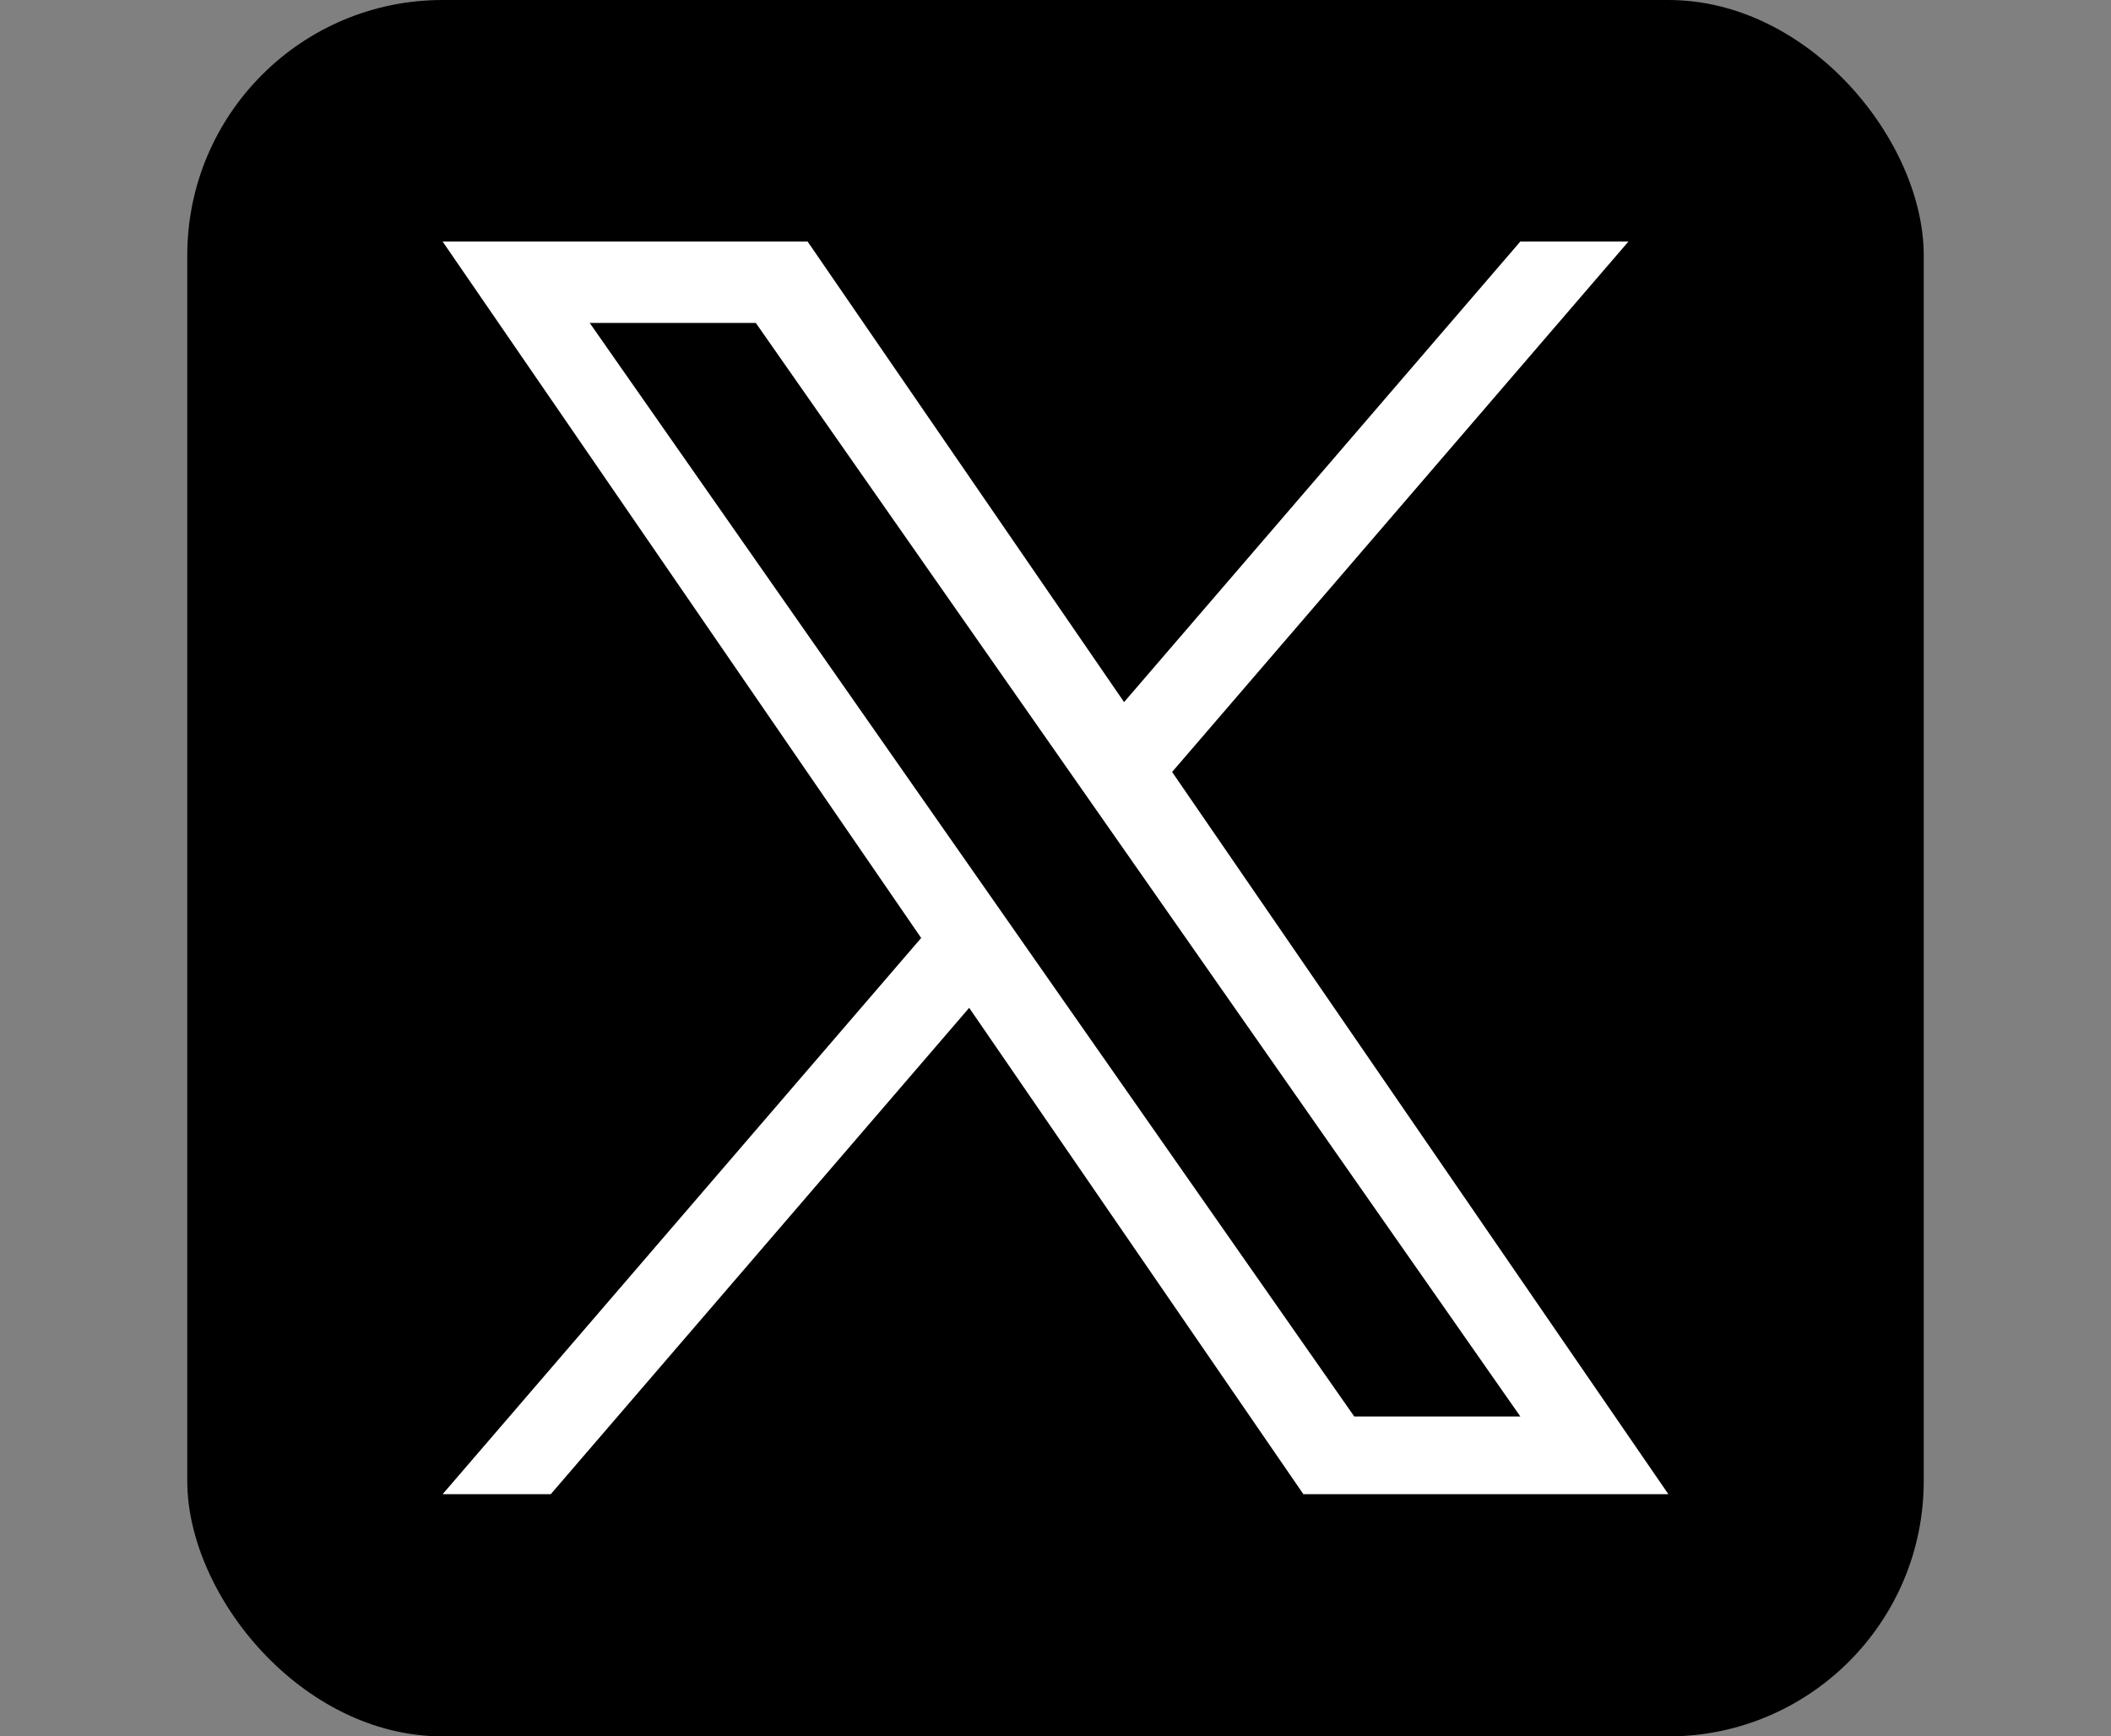
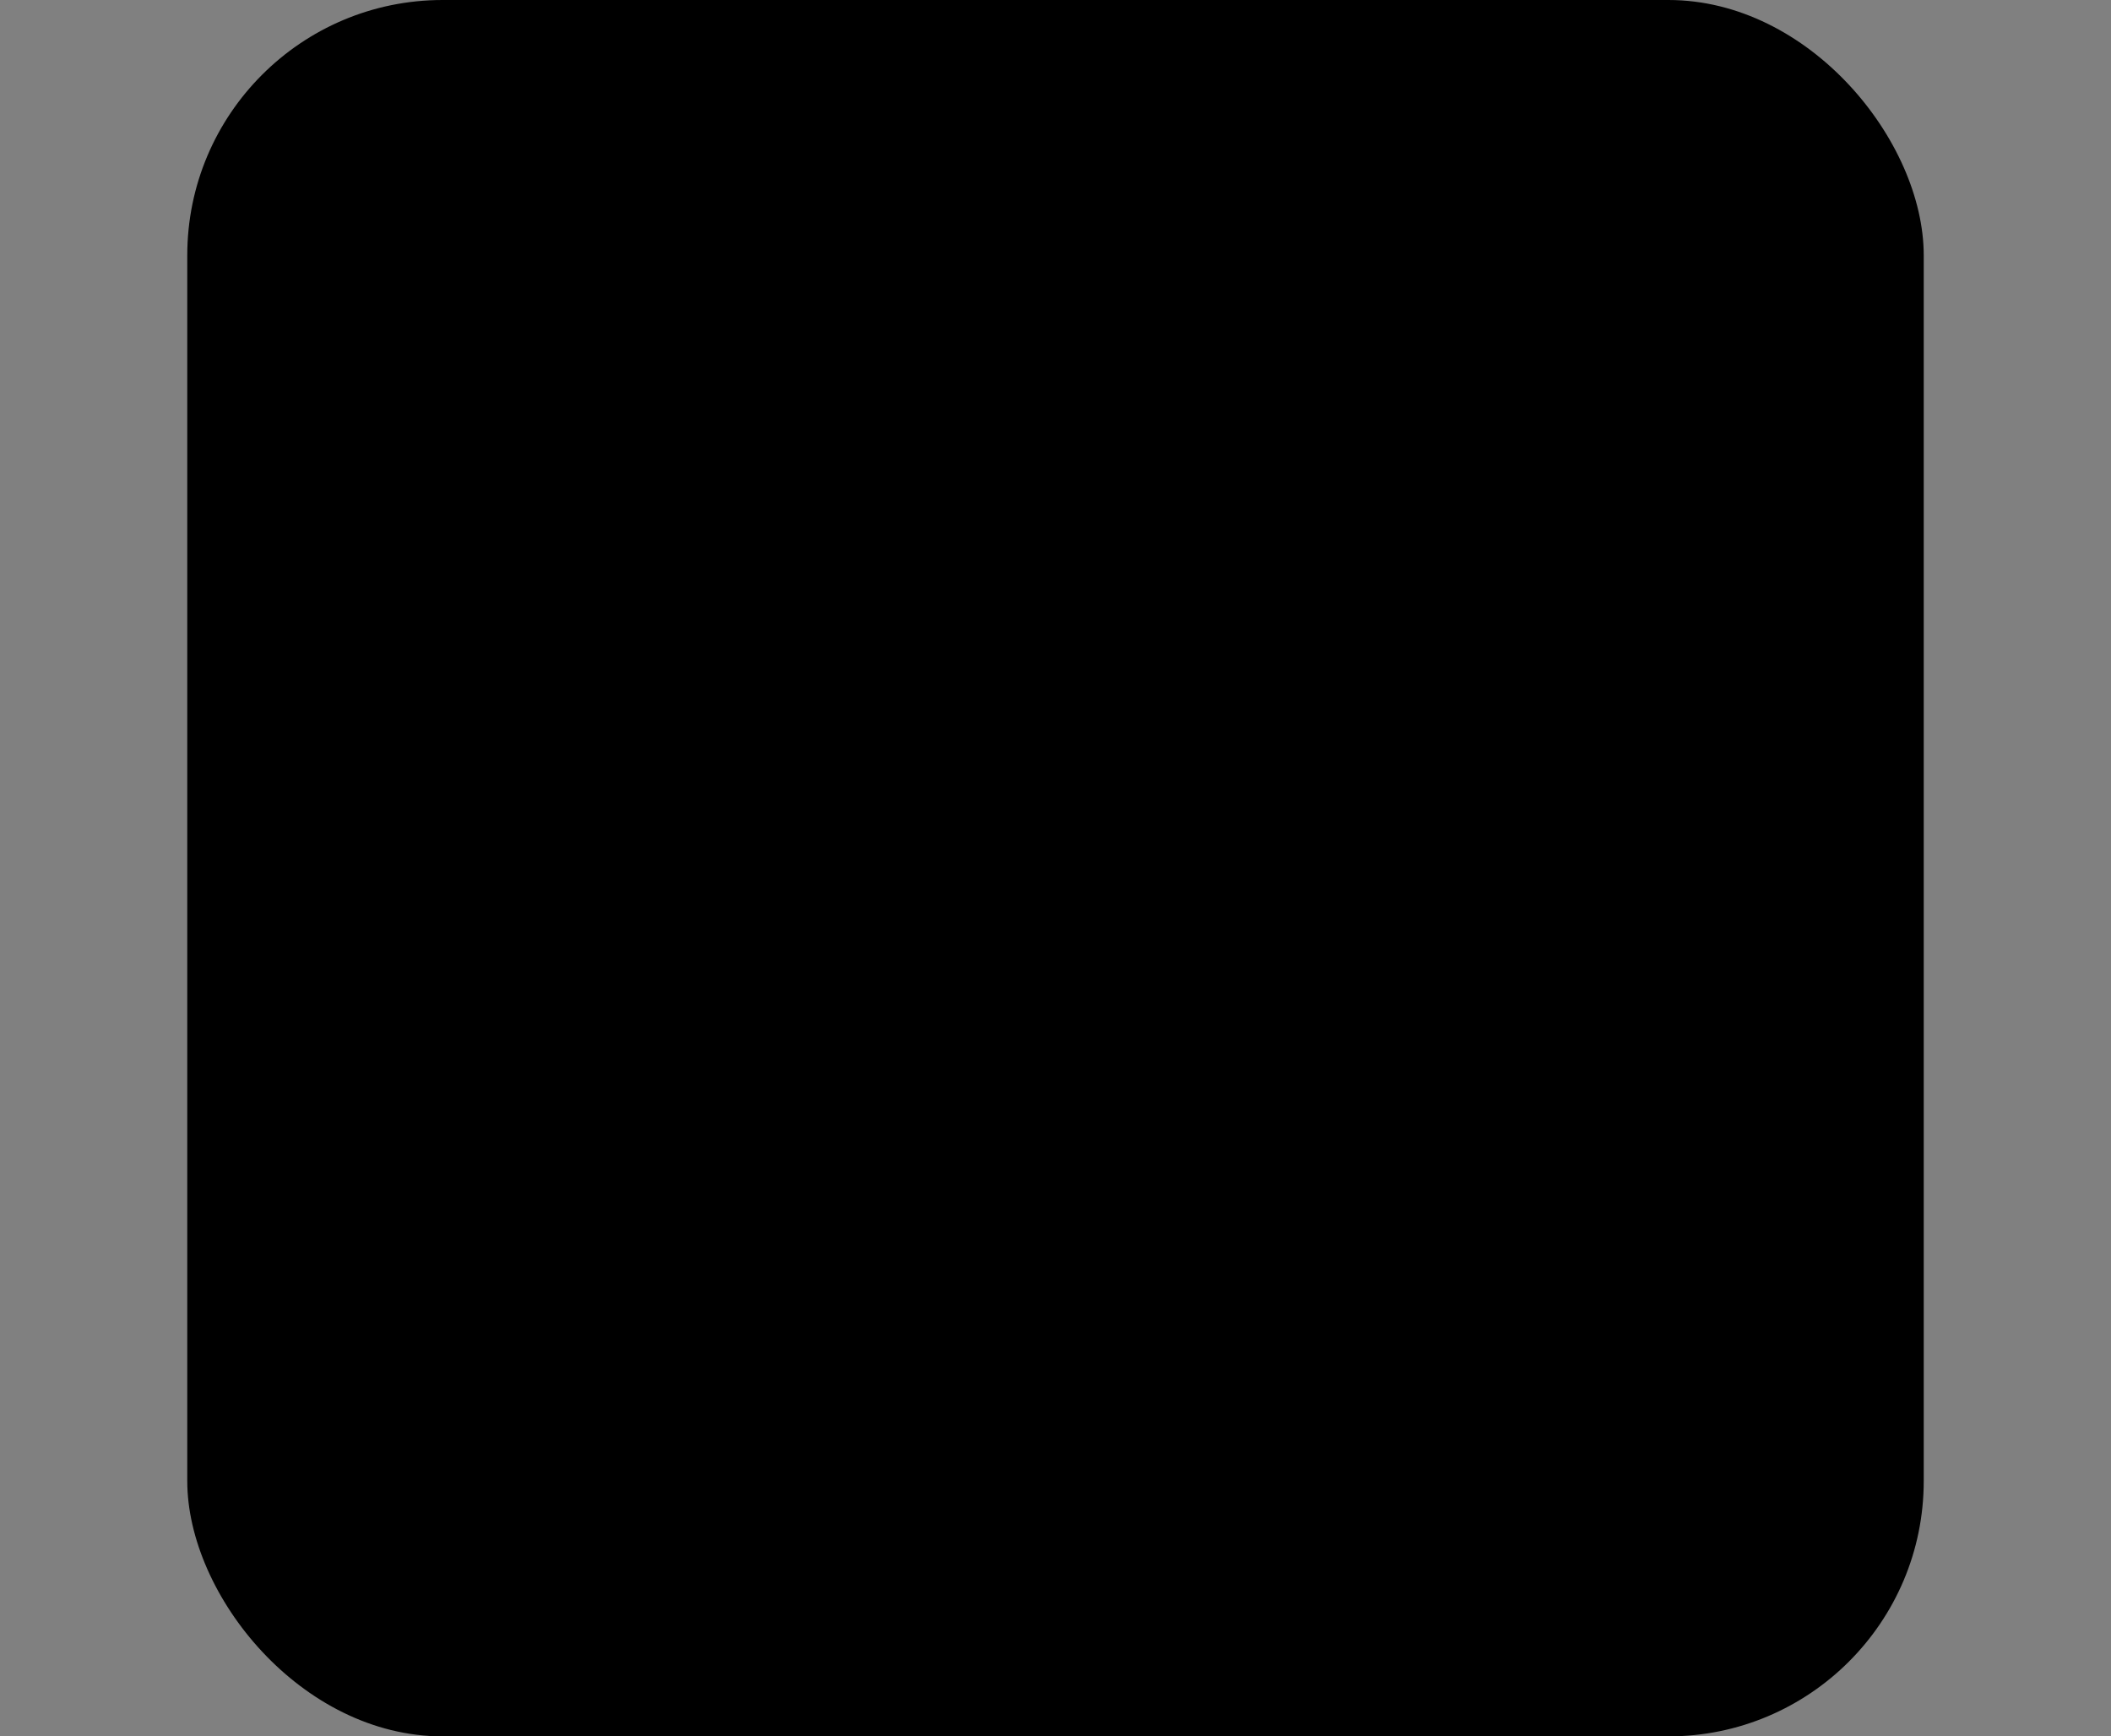
<svg xmlns="http://www.w3.org/2000/svg" width="248" height="204" viewBox="0 0 248 204" fill="none">
  <rect x="0" y="0" width="248" height="204" fill="#808080" stroke="none" />
  <rect x="22" y="0" width="204" height="204" rx="30" fill="#000000" />
  <g transform="translate(124, 102) scale(0.12) translate(-600, -613.5)">
-     <path d="M714.163 519.284L1160.89 0H1055.03L667.137 450.887L357.328 0H0L468.492 681.821L0 1226.37H105.866L515.491 750.218L842.672 1226.37H1200L714.137 519.284H714.163ZM569.165 687.828L521.697 619.934L144.011 79.694H306.615L611.412 515.685L658.88 583.579L1055.08 1150.3H892.476L569.165 687.854V687.828Z" fill="white" />
-   </g>
+     </g>
</svg>